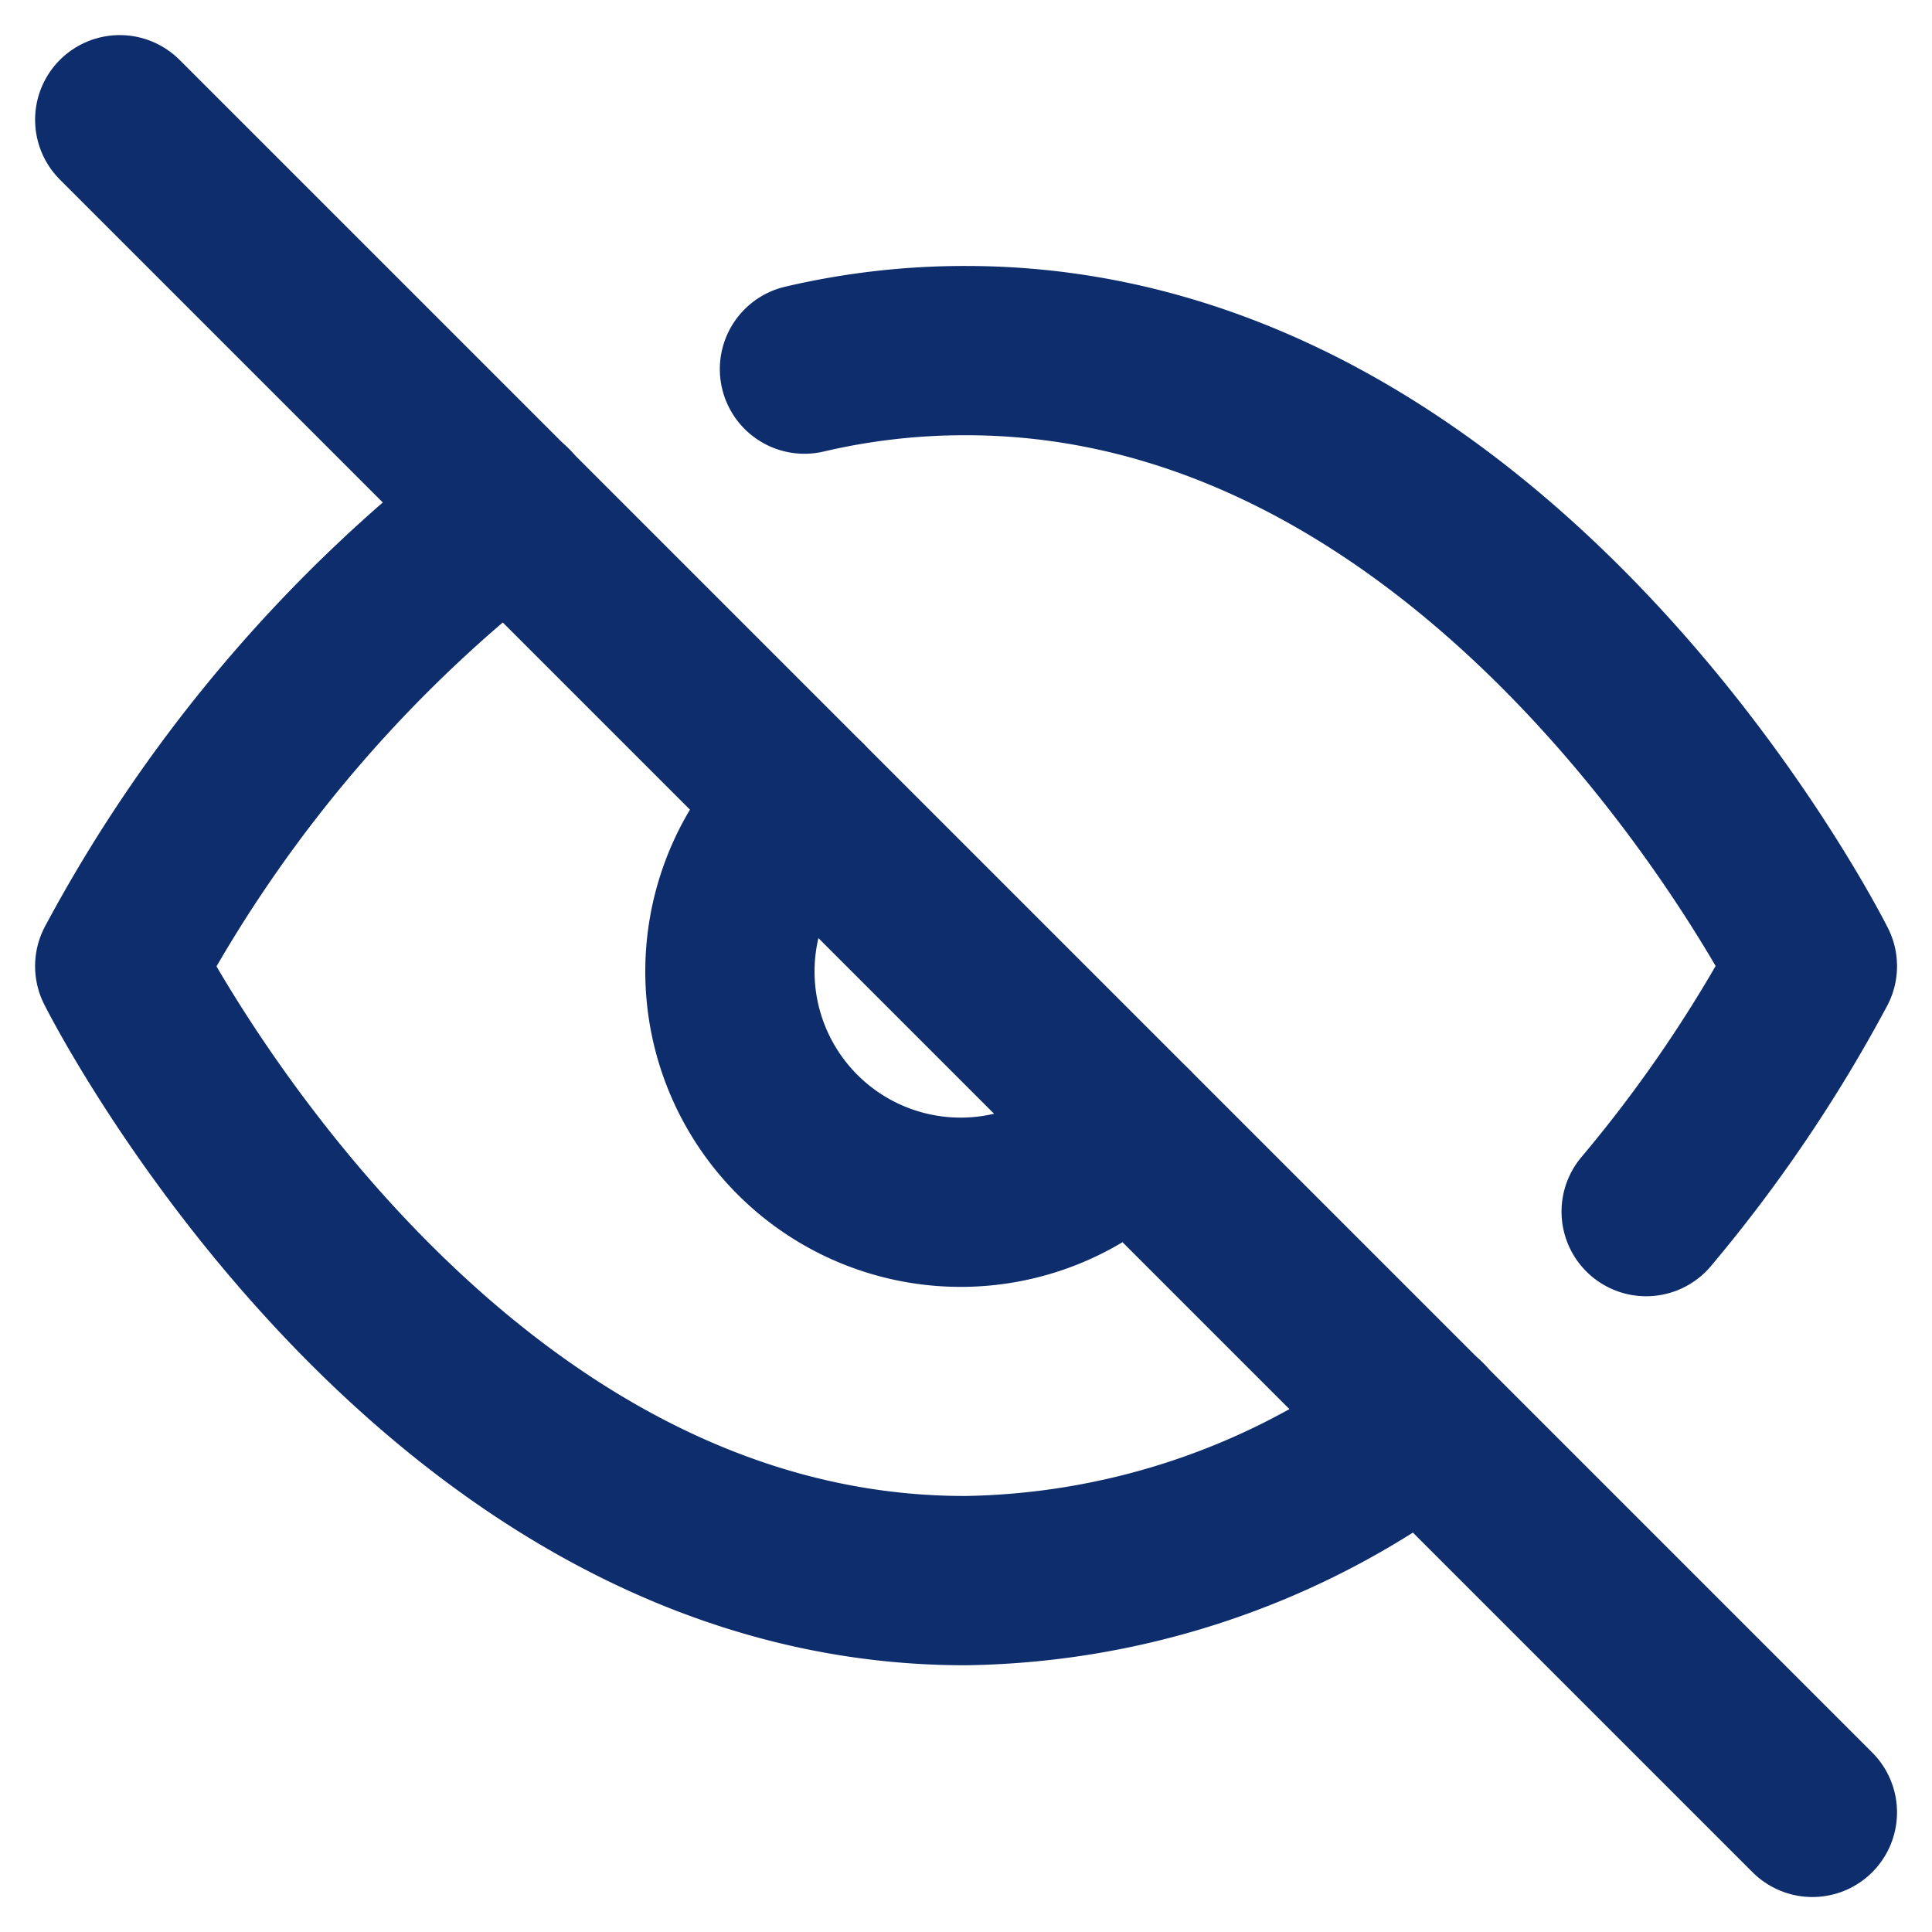
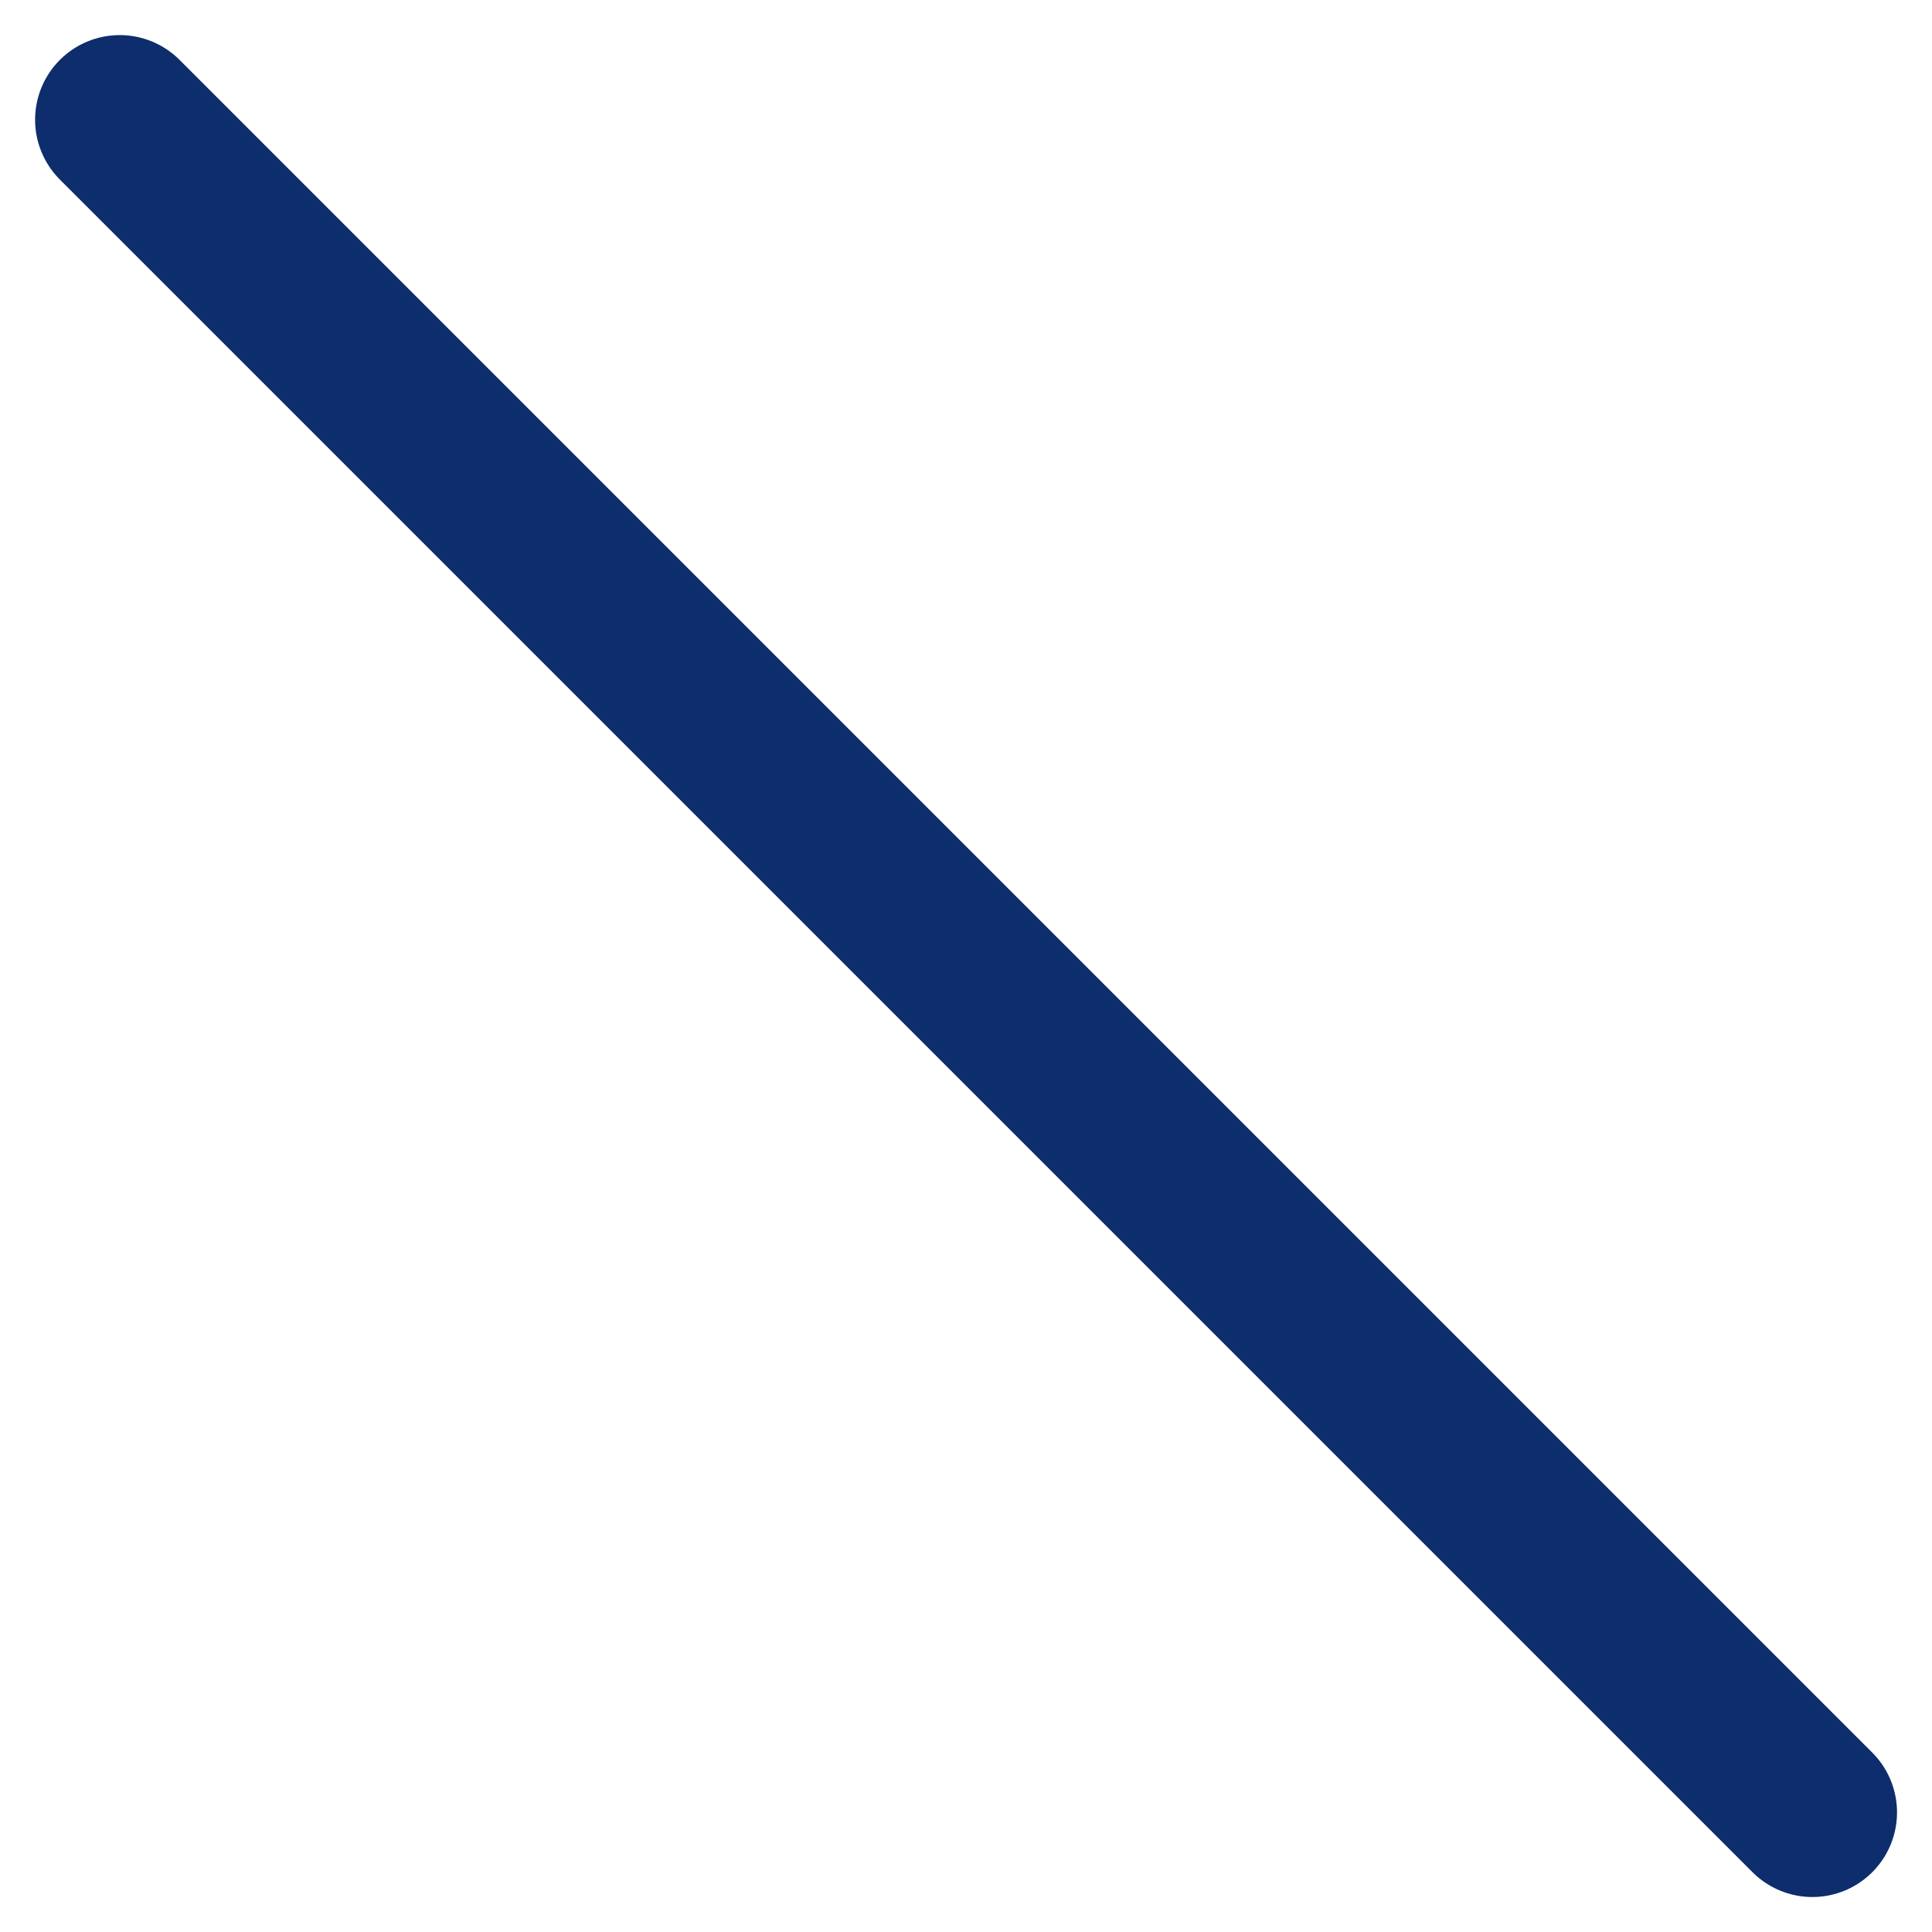
<svg xmlns="http://www.w3.org/2000/svg" width="17.121" height="17.121" viewBox="0 0 17.121 17.121">
  <g id="eye-off" transform="translate(1.061 1.061)">
-     <path id="Path_1343" data-name="Path 1343" d="M12.55,13.5a6.866,6.866,0,0,1-4.05,1.4C3.727,14.909,1,9.455,1,9.455A12.58,12.58,0,0,1,4.45,5.4M7.068,4.164A6.218,6.218,0,0,1,8.5,4C13.273,4,16,9.455,16,9.455a12.614,12.614,0,0,1-1.473,2.175M9.945,10.9A2.045,2.045,0,1,1,7.055,8.009" transform="translate(-1 -1.954)" fill="none" stroke="#0d2d6c" stroke-linecap="round" stroke-linejoin="round" stroke-width="1.5" />
    <line id="Line_353" data-name="Line 353" x2="15" y2="15" fill="none" stroke="#0d2d6c" stroke-linecap="round" stroke-linejoin="round" stroke-width="1.5" />
  </g>
</svg>